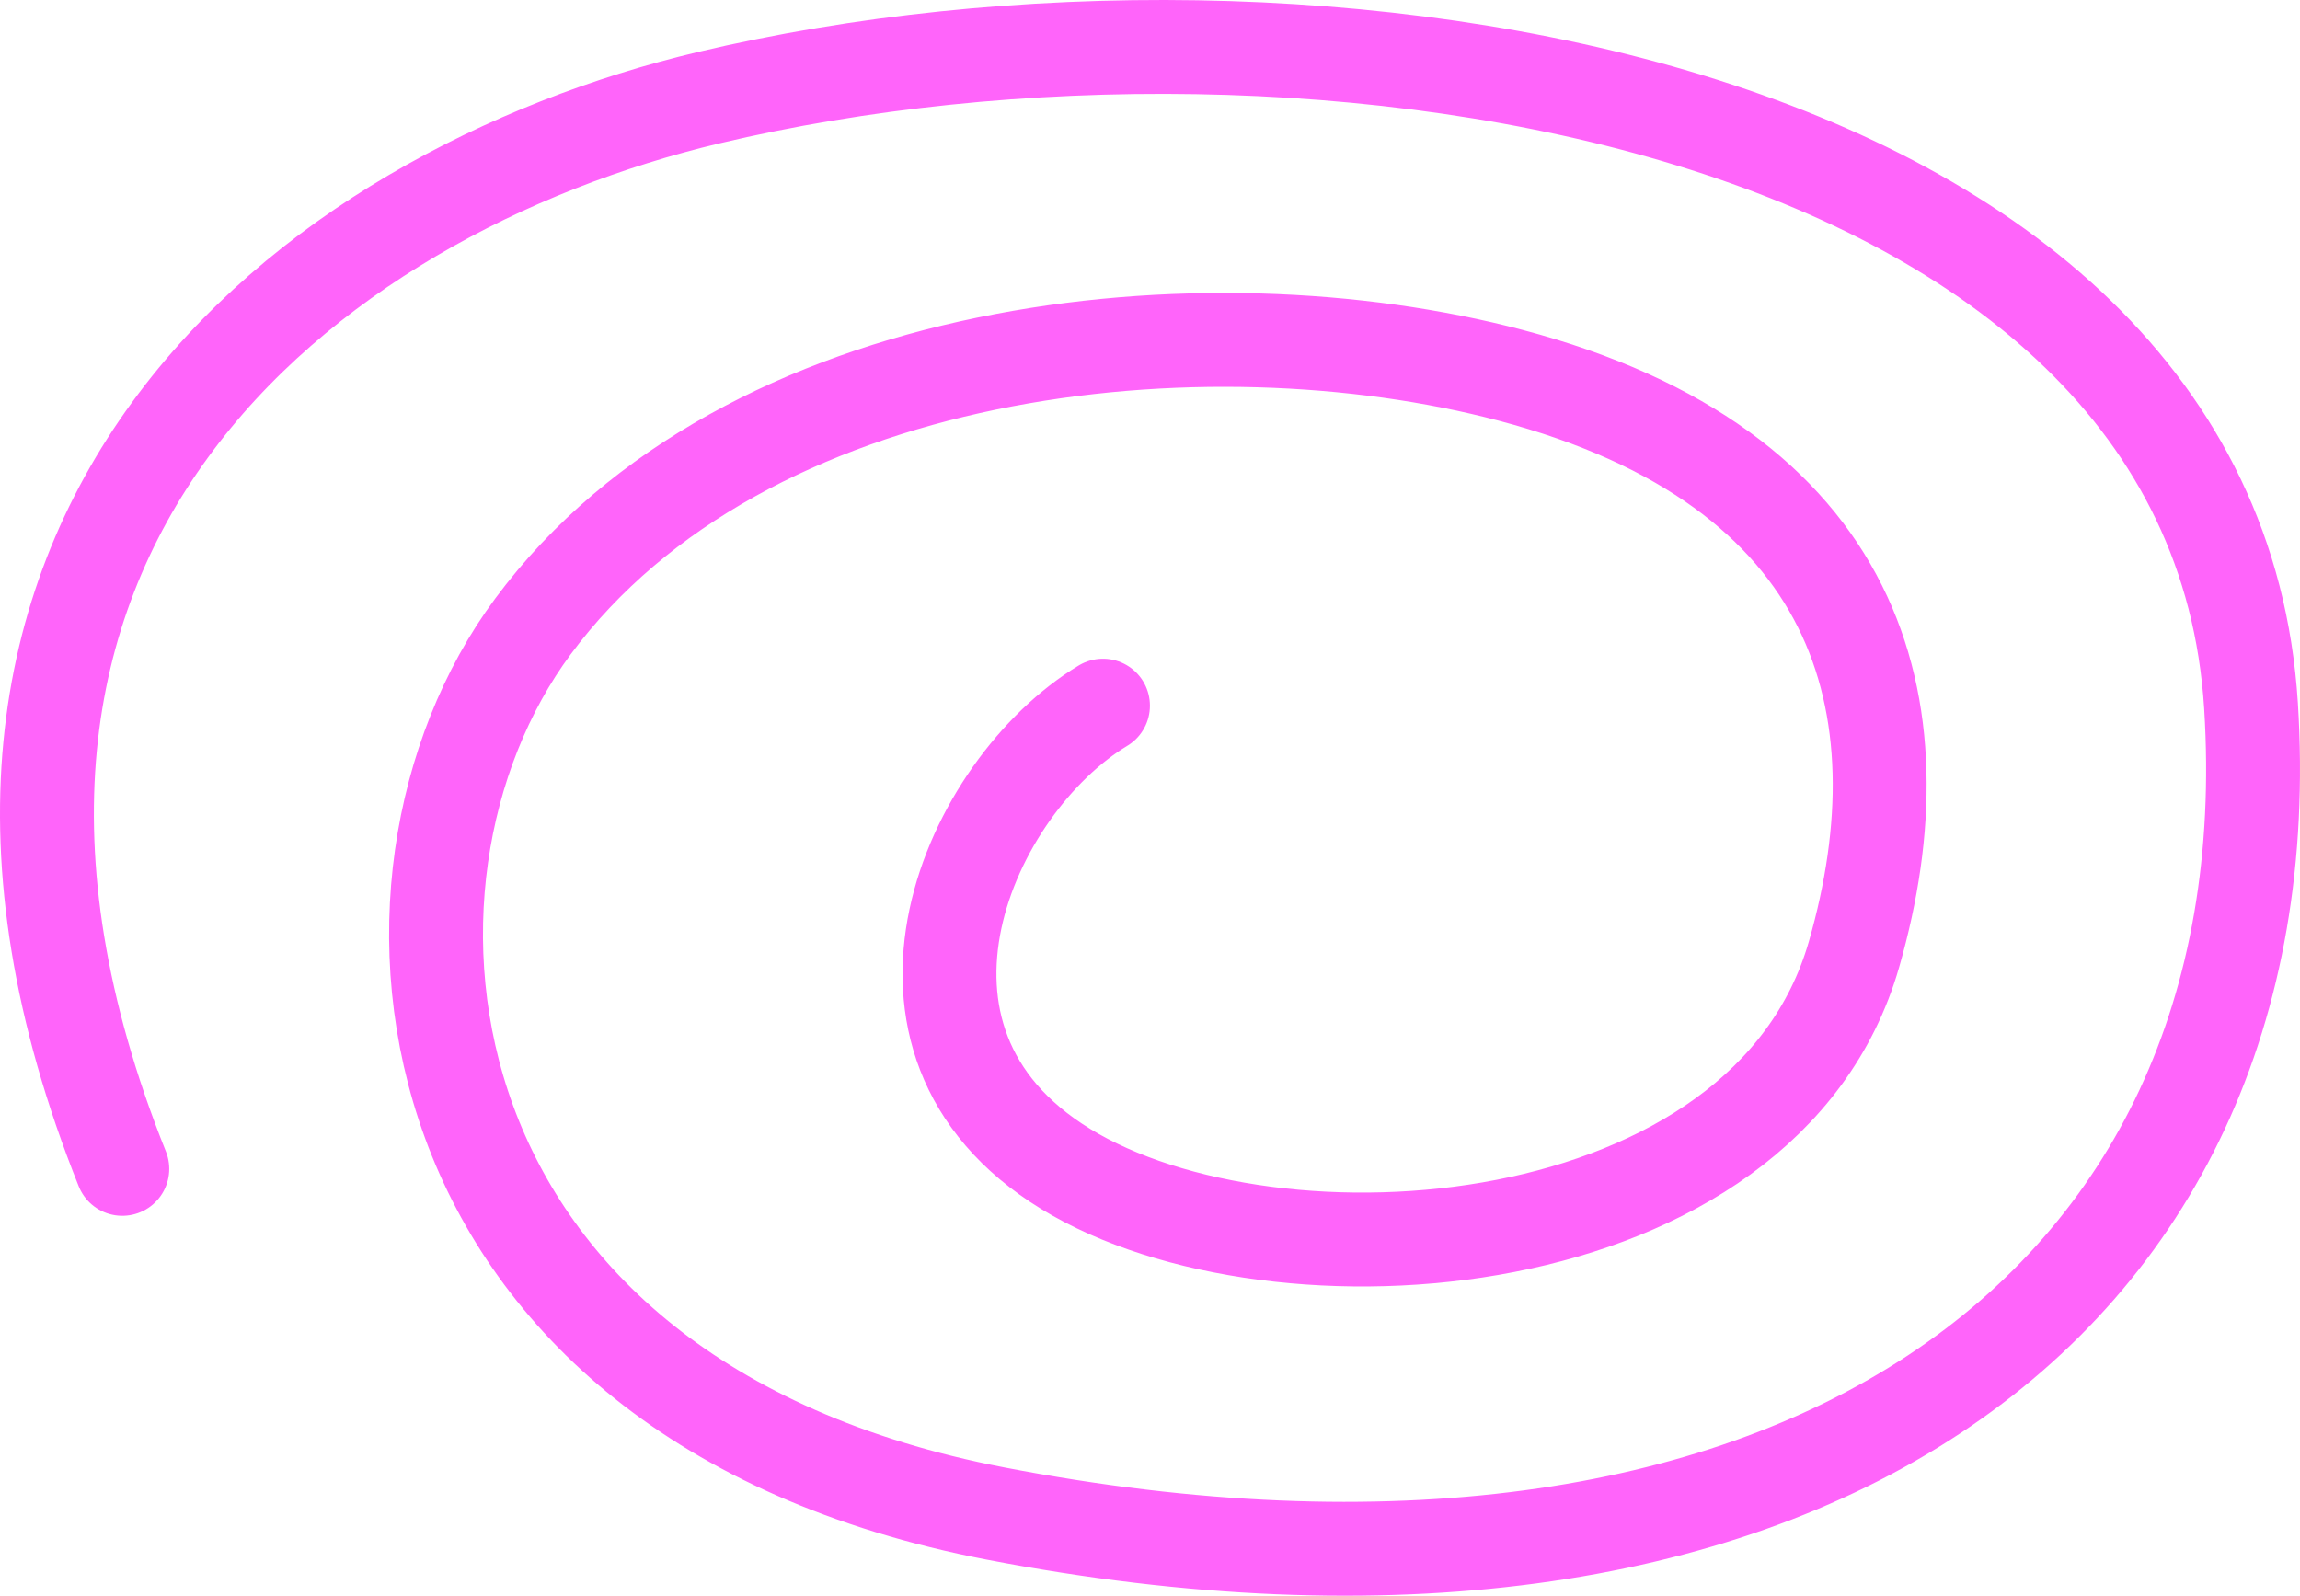
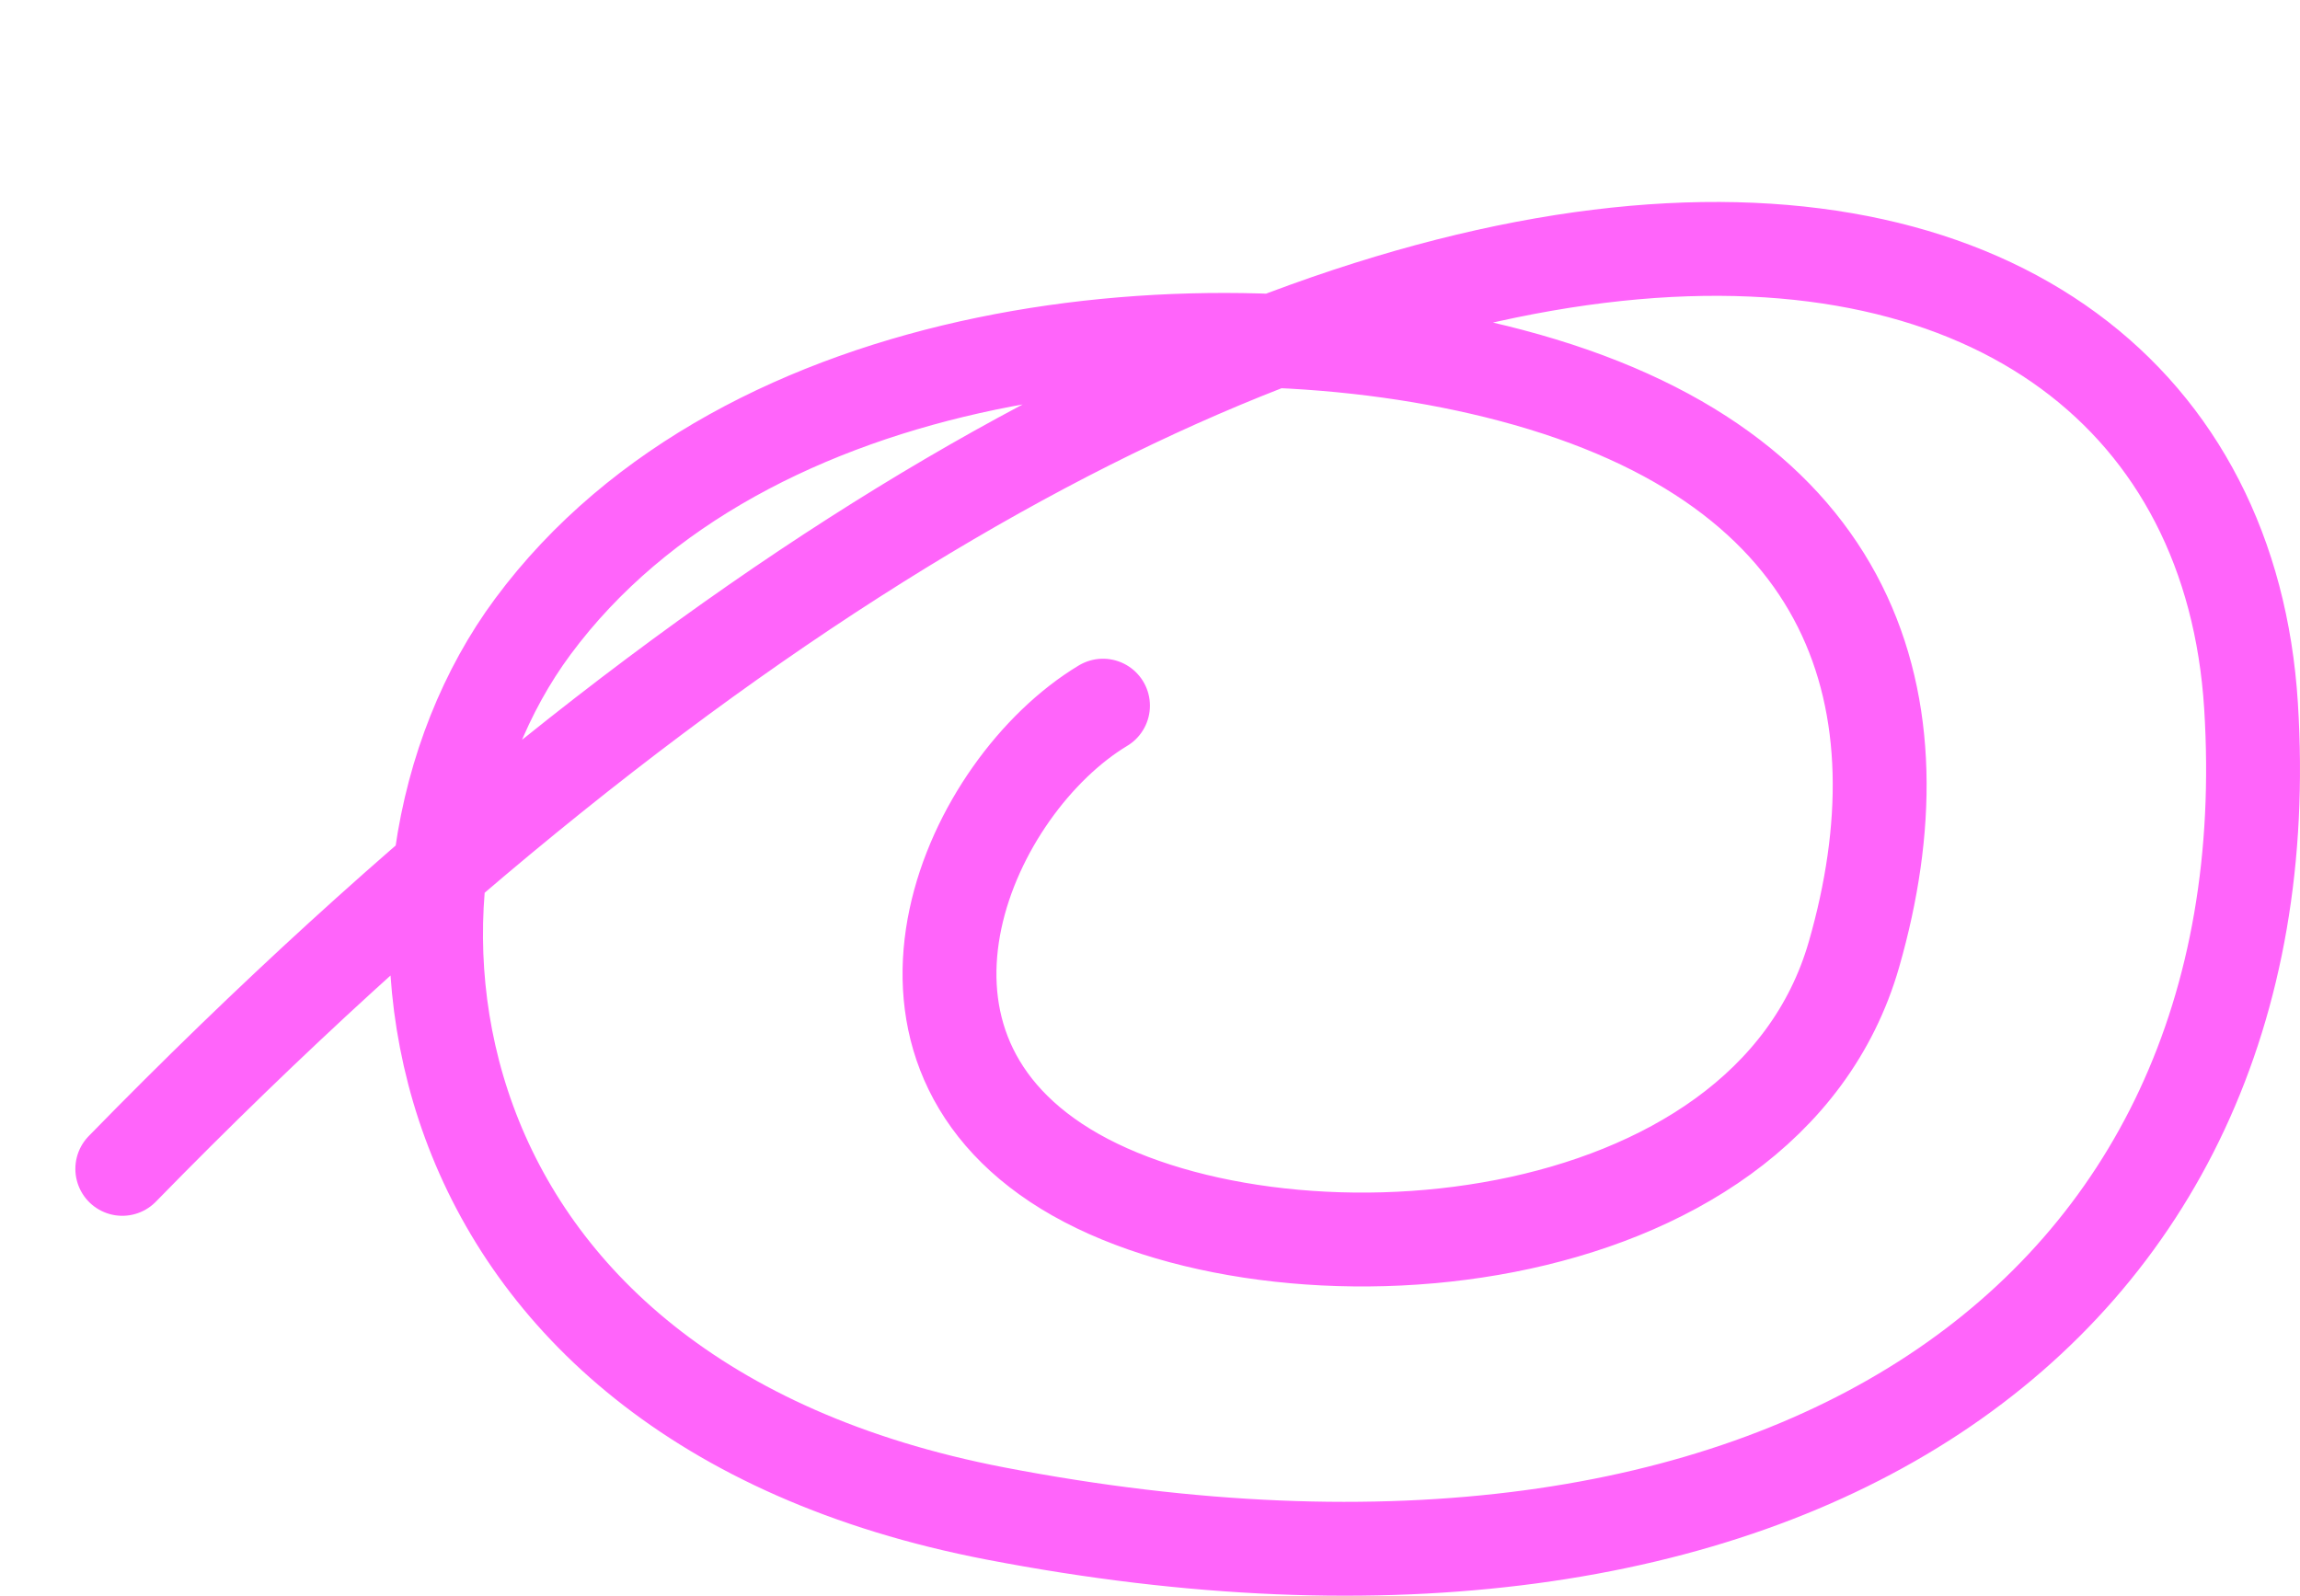
<svg xmlns="http://www.w3.org/2000/svg" width="98" height="68" viewBox="0 0 98 68" fill="none">
-   <path d="M5.211 49.81C-5.652 22.669 13.154 8.212 30.195 4.163C55.693 -1.894 94.283 4.163 95.913 30.071C97.543 55.978 76.066 70.972 42.417 64.497C16.933 59.592 14.672 37.532 22.706 26.698C31.725 14.536 51.347 12.555 64.365 15.992C79.222 19.915 82.038 30.071 78.997 40.667C75.216 53.842 54.364 55.31 45.402 49.81C36.441 44.31 41.318 33.49 46.997 30.071" stroke="#FF64FA" stroke-width="4" stroke-linecap="round" />
+   <path d="M5.211 49.81C55.693 -1.894 94.283 4.163 95.913 30.071C97.543 55.978 76.066 70.972 42.417 64.497C16.933 59.592 14.672 37.532 22.706 26.698C31.725 14.536 51.347 12.555 64.365 15.992C79.222 19.915 82.038 30.071 78.997 40.667C75.216 53.842 54.364 55.31 45.402 49.81C36.441 44.31 41.318 33.49 46.997 30.071" stroke="#FF64FA" stroke-width="4" stroke-linecap="round" />
</svg>